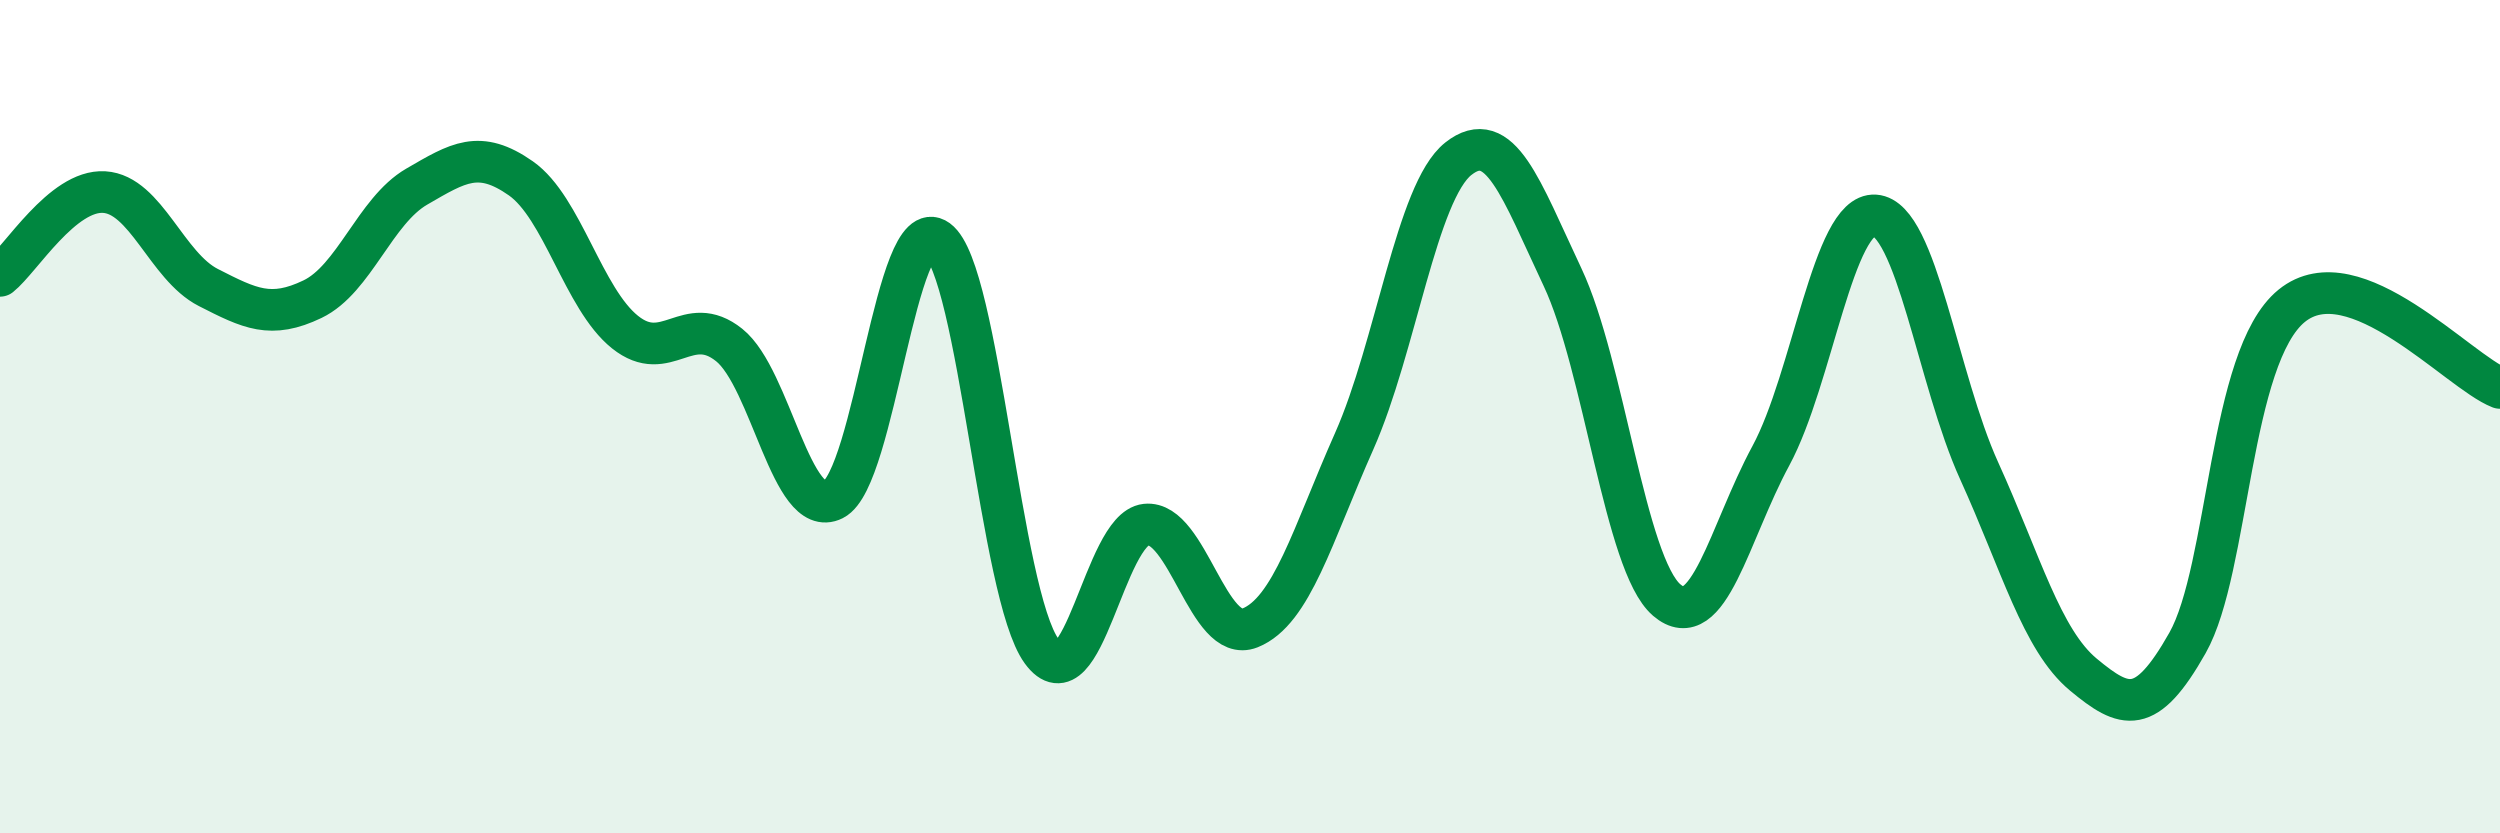
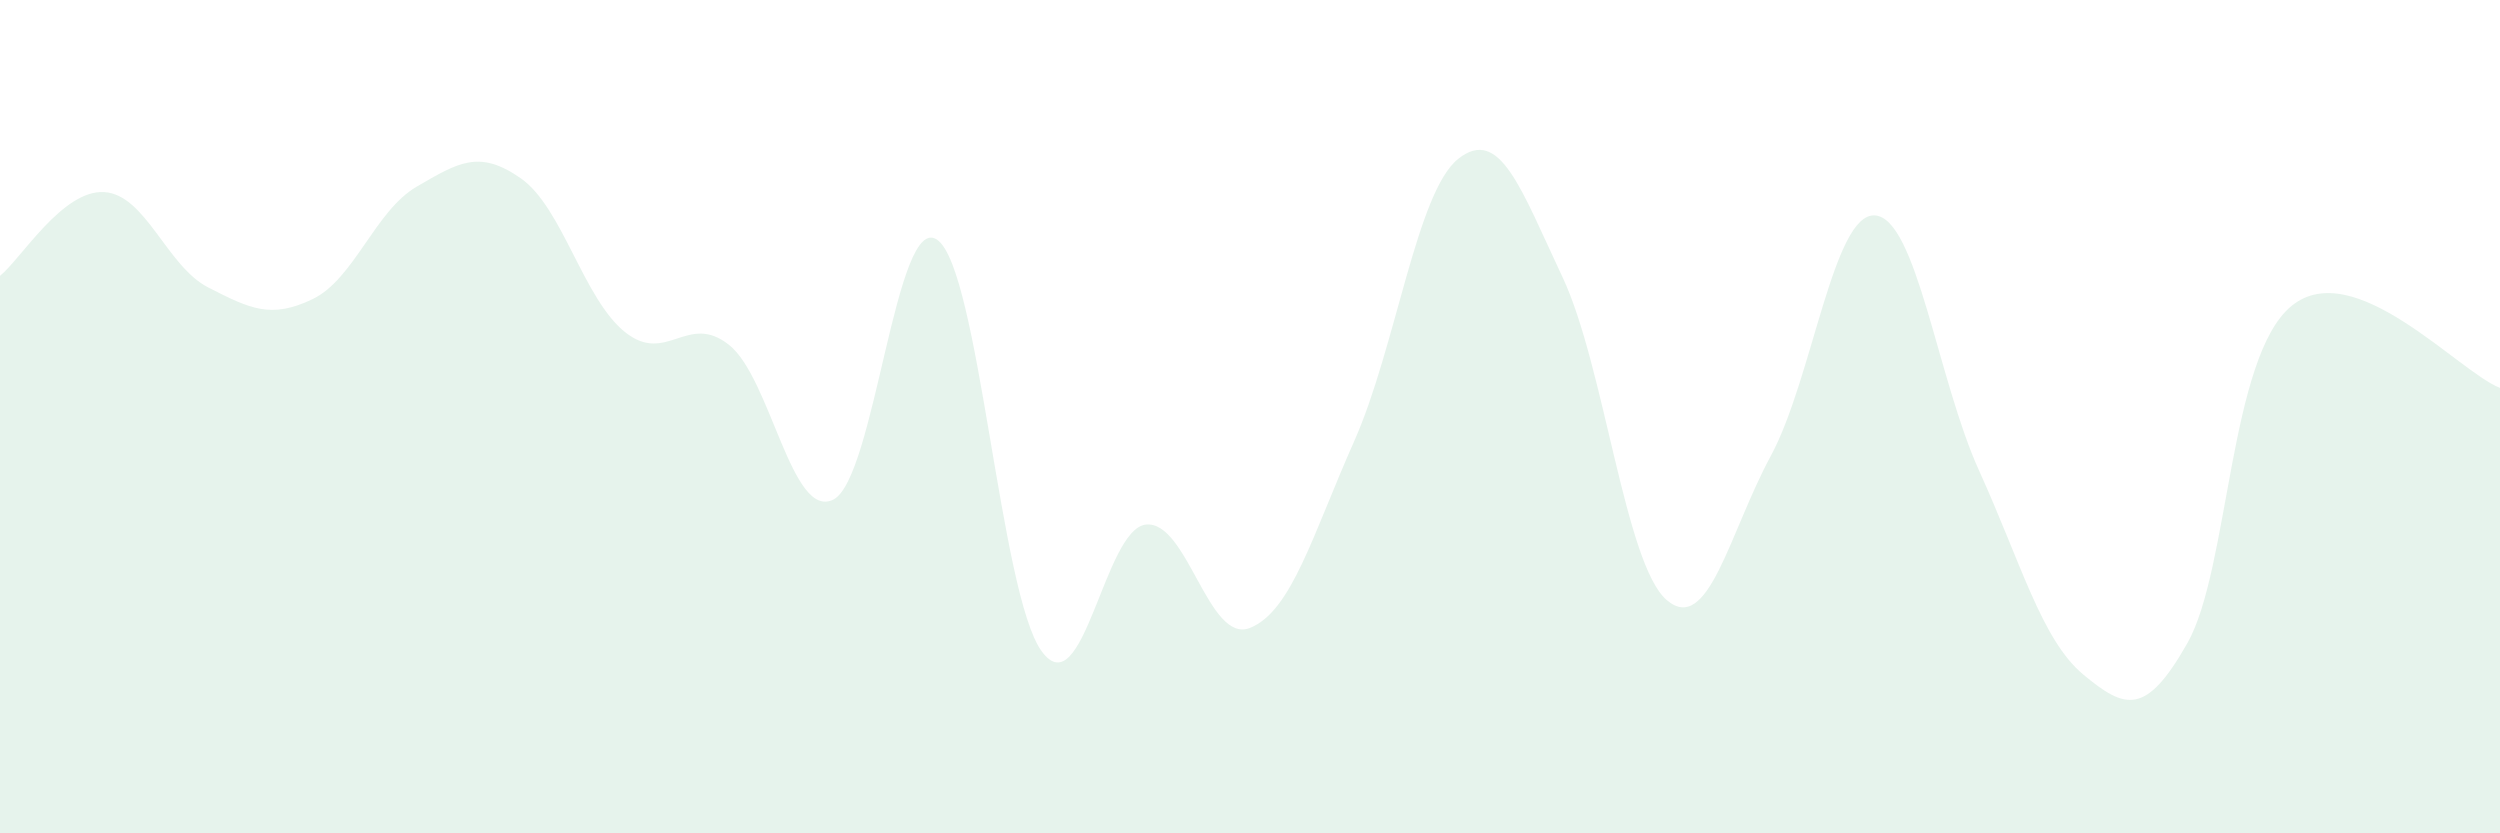
<svg xmlns="http://www.w3.org/2000/svg" width="60" height="20" viewBox="0 0 60 20">
  <path d="M 0,6.62 C 0.5,6.22 1.5,4.55 2.5,4.61 C 3.5,4.67 4,6.39 5,6.9 C 6,7.41 6.5,7.66 7.5,7.18 C 8.5,6.7 9,5.06 10,4.48 C 11,3.9 11.5,3.58 12.5,4.28 C 13.5,4.98 14,7.17 15,7.97 C 16,8.77 16.5,7.48 17.5,8.28 C 18.5,9.08 19,12.49 20,11.99 C 21,11.49 21.5,5.03 22.5,5.76 C 23.5,6.49 24,14.26 25,15.63 C 26,17 26.5,12.7 27.5,12.59 C 28.5,12.48 29,15.47 30,15.07 C 31,14.67 31.5,12.84 32.5,10.59 C 33.5,8.34 34,4.6 35,3.81 C 36,3.02 36.5,4.53 37.5,6.65 C 38.5,8.77 39,13.54 40,14.4 C 41,15.26 41.5,12.79 42.5,10.94 C 43.5,9.09 44,5.1 45,5.17 C 46,5.24 46.5,9.1 47.5,11.3 C 48.5,13.5 49,15.36 50,16.19 C 51,17.02 51.5,17.2 52.5,15.43 C 53.5,13.66 53.5,8.56 55,7.34 C 56.5,6.12 59,8.92 60,9.31L60 20L0 20Z" fill="#008740" opacity="0.1" stroke-linecap="round" stroke-linejoin="round" />
-   <path d="M 0,6.62 C 0.5,6.22 1.5,4.55 2.5,4.61 C 3.5,4.67 4,6.39 5,6.9 C 6,7.41 6.5,7.66 7.5,7.18 C 8.5,6.7 9,5.06 10,4.48 C 11,3.9 11.5,3.58 12.5,4.28 C 13.5,4.98 14,7.17 15,7.97 C 16,8.77 16.5,7.48 17.5,8.28 C 18.5,9.08 19,12.49 20,11.99 C 21,11.49 21.5,5.03 22.5,5.76 C 23.5,6.49 24,14.26 25,15.63 C 26,17 26.5,12.7 27.5,12.59 C 28.5,12.48 29,15.47 30,15.07 C 31,14.67 31.5,12.84 32.5,10.59 C 33.5,8.34 34,4.6 35,3.81 C 36,3.02 36.5,4.53 37.5,6.65 C 38.5,8.77 39,13.54 40,14.4 C 41,15.26 41.5,12.79 42.5,10.94 C 43.5,9.09 44,5.1 45,5.17 C 46,5.24 46.5,9.1 47.5,11.3 C 48.5,13.5 49,15.36 50,16.19 C 51,17.02 51.5,17.2 52.5,15.43 C 53.5,13.66 53.5,8.56 55,7.34 C 56.5,6.12 59,8.92 60,9.31" stroke="#008740" stroke-width="1" fill="none" stroke-linecap="round" stroke-linejoin="round" />
</svg>